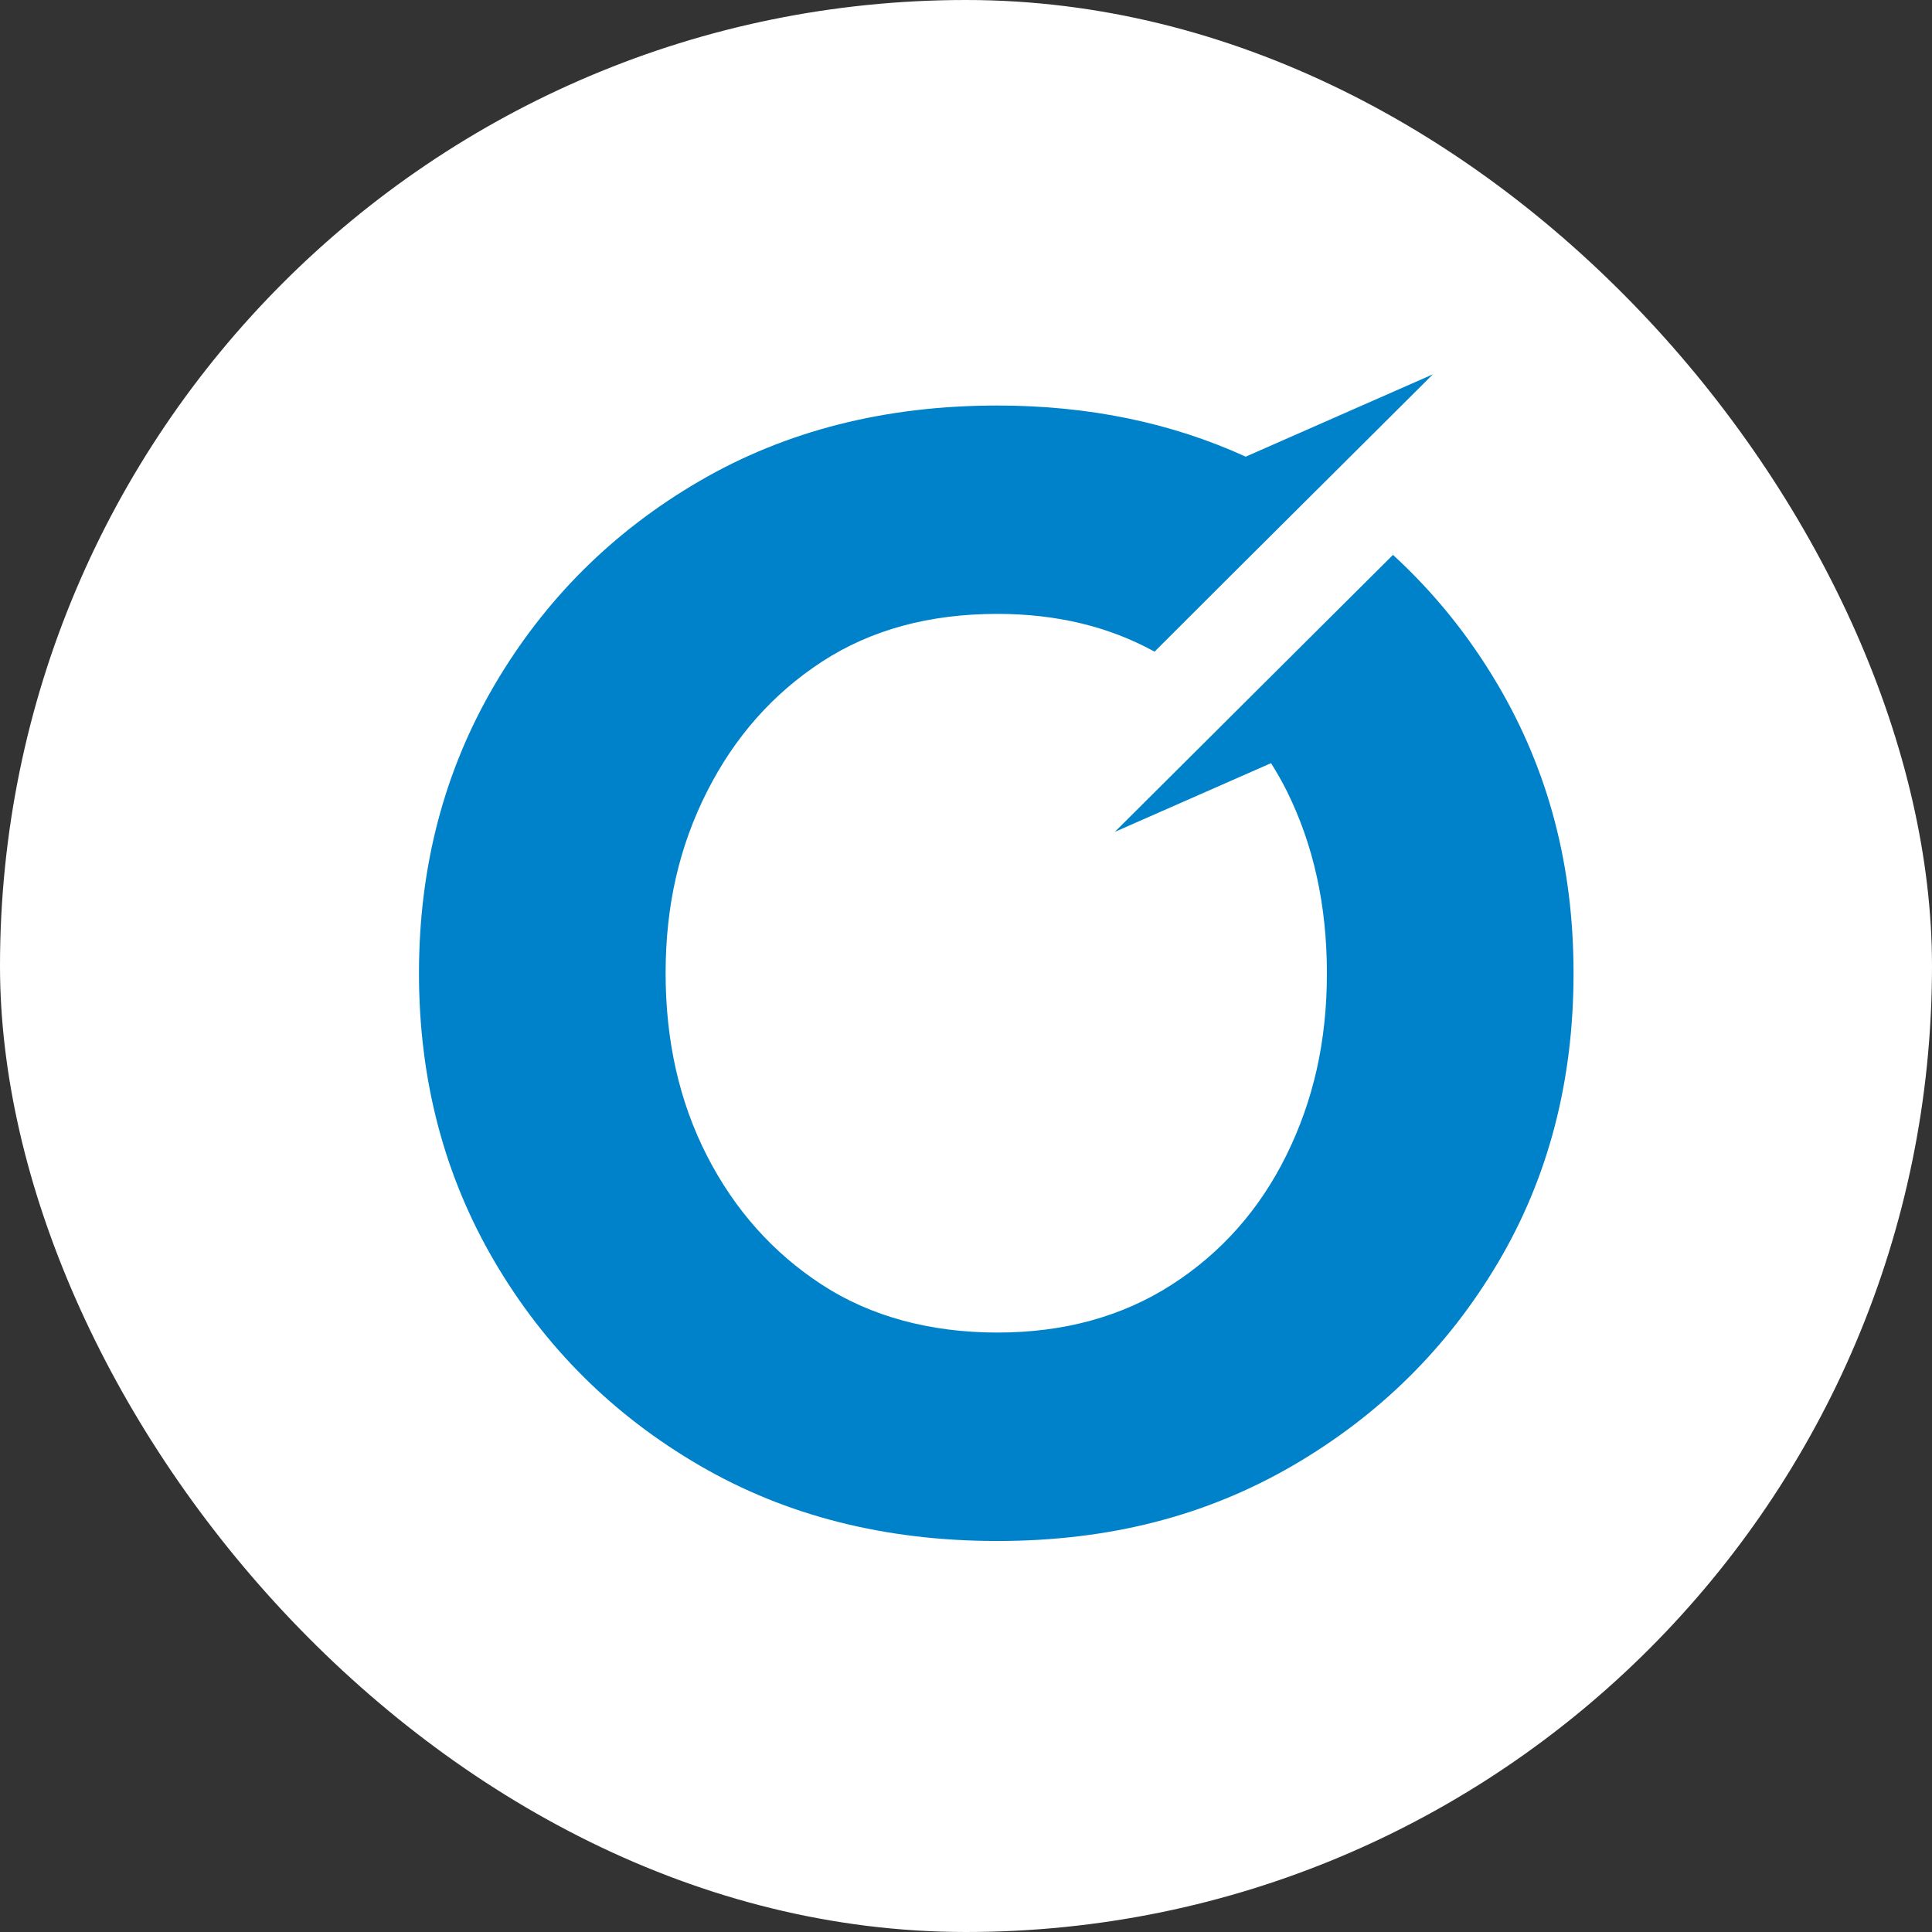
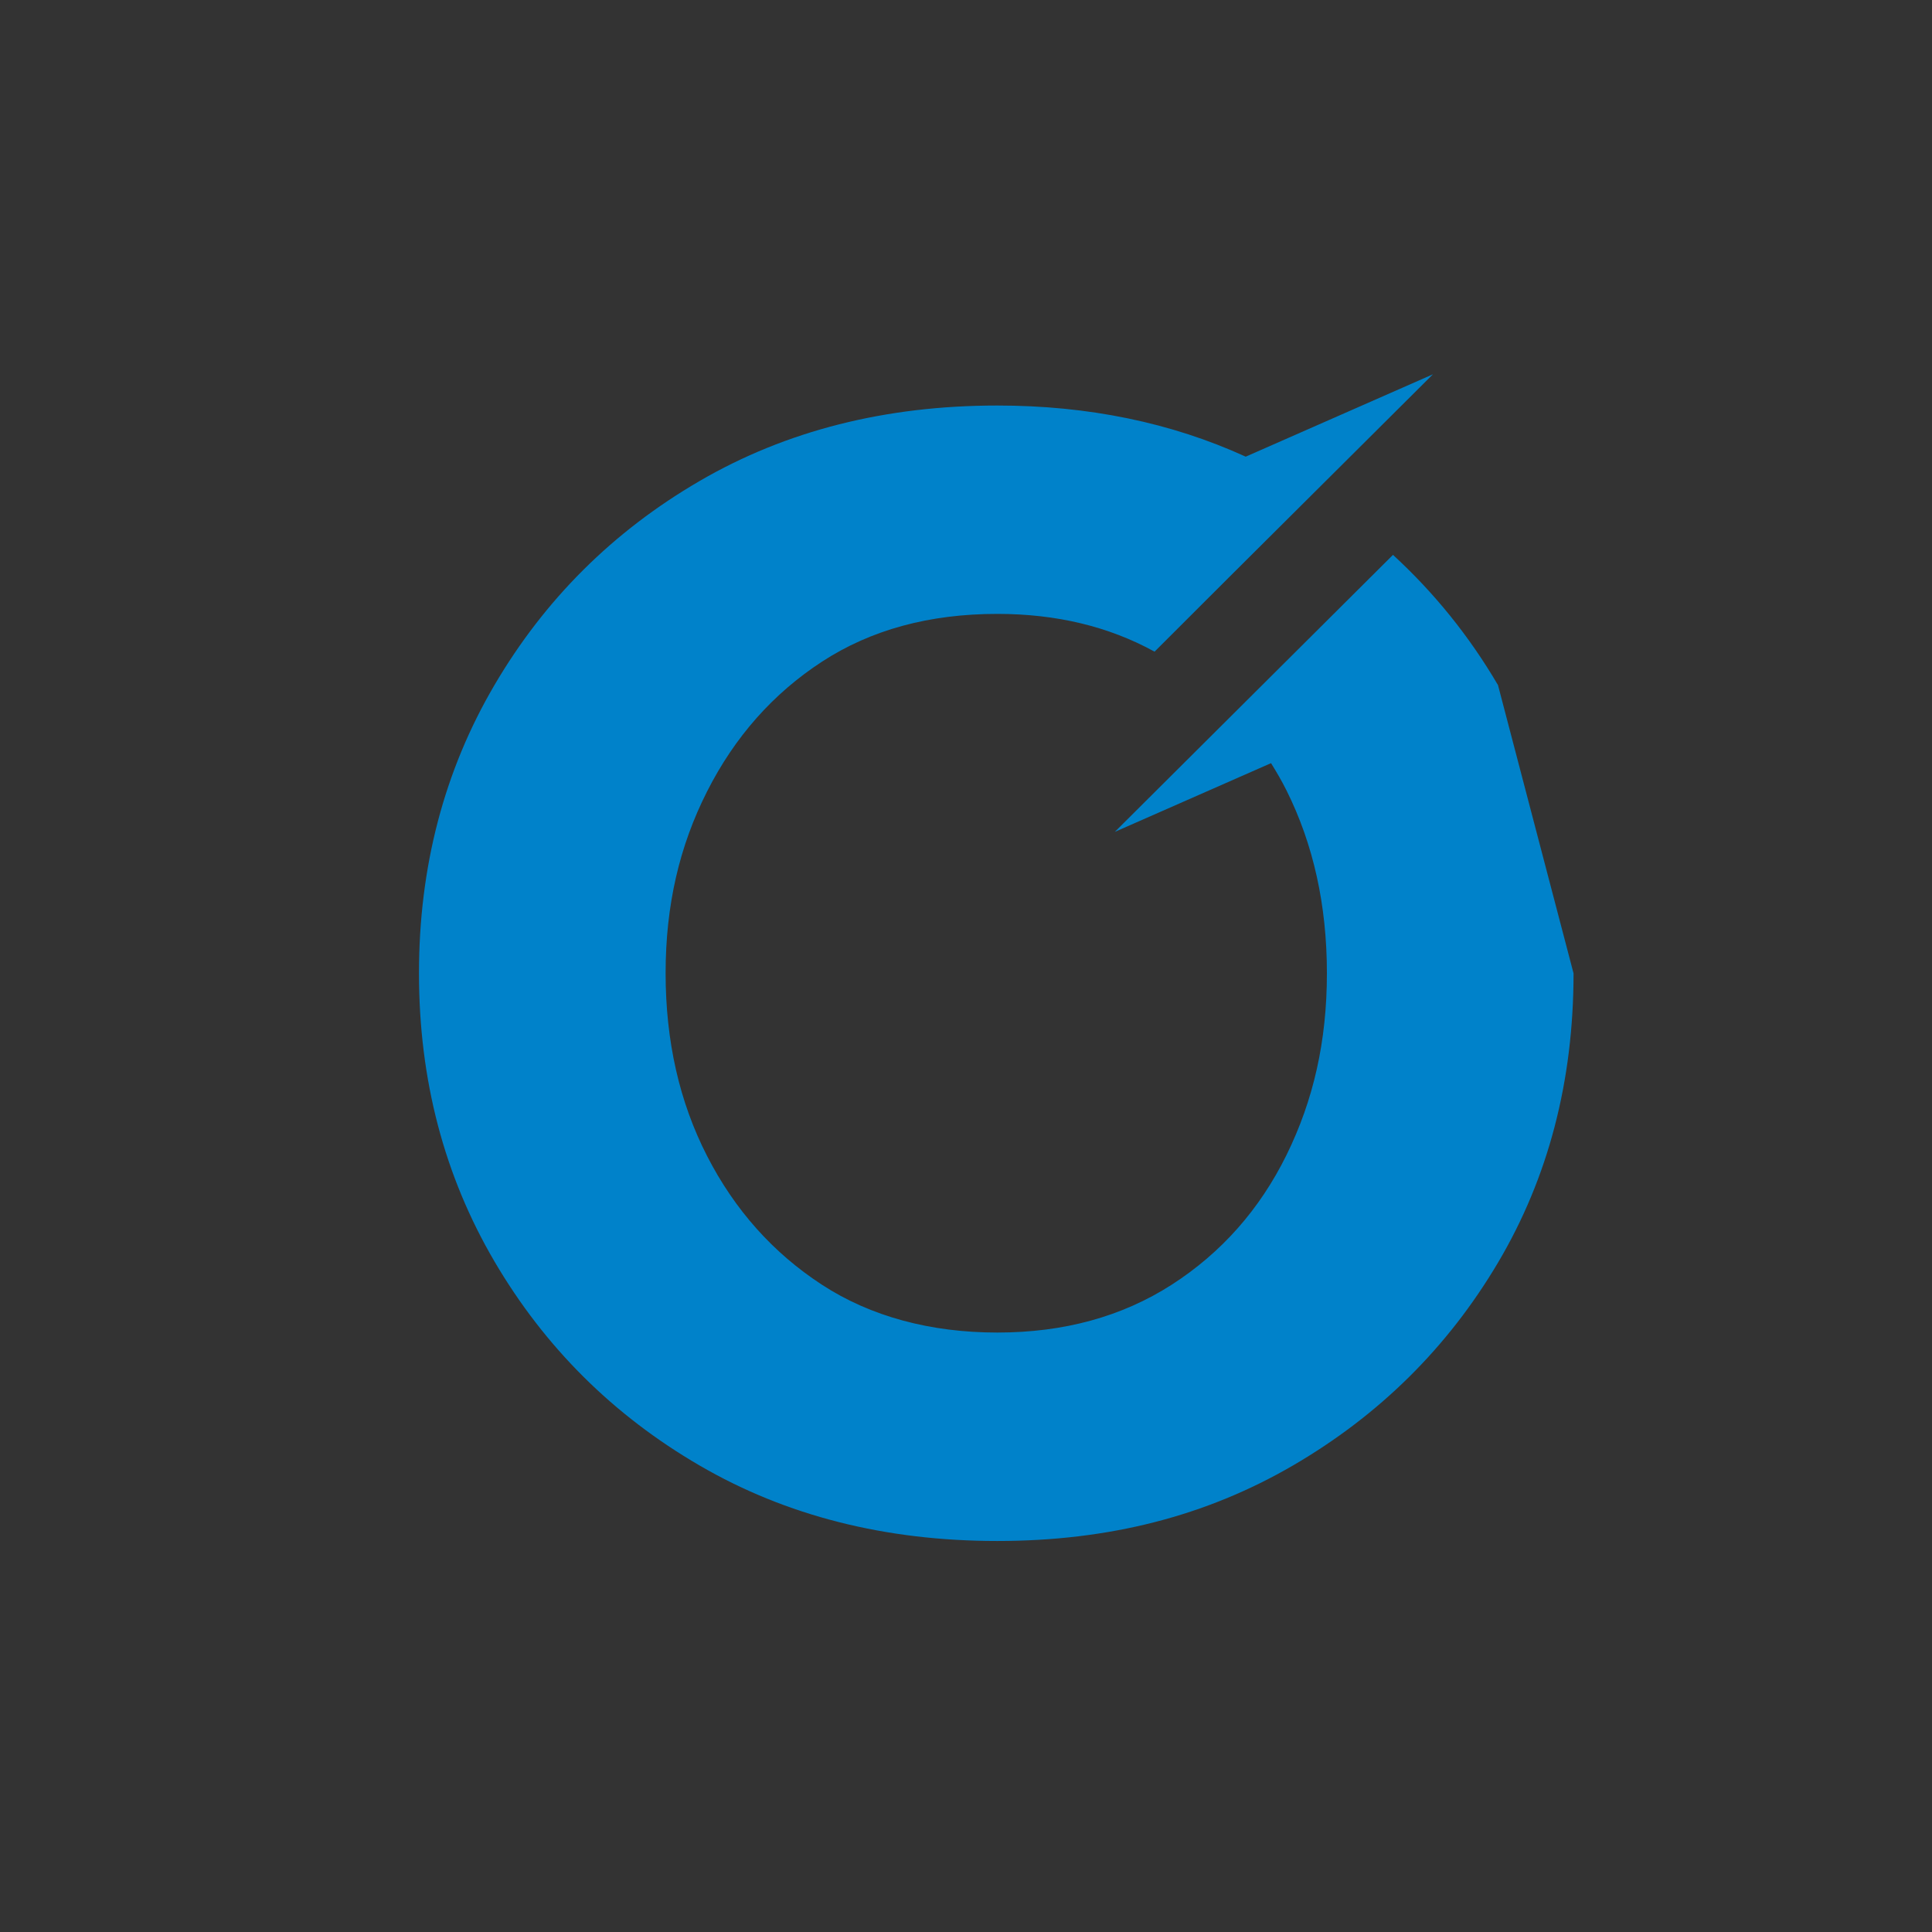
<svg xmlns="http://www.w3.org/2000/svg" id="Capa_2" data-name="Capa 2" viewBox="0 0 232.73 232.73">
  <rect x="0" y="0" width="232.73" height="232.73" fill="#333333" stroke="none" />
  <defs>
    <style>
      .cls-1 {
        fill: #0082ca;
      }

      .cls-1, .cls-2 {
        stroke-width: 0px;
      }

      .cls-2 {
        fill: #fff;
      }
    </style>
  </defs>
  <g id="Layer_1" data-name="Layer 1">
-     <rect class="cls-2" x="0" y="0" width="232.73" height="232.73" rx="116.36" ry="116.36" />
-     <path class="cls-1" d="M180.45,82.53c-3.49-5.95-7.72-11.16-12.65-15.69l-33.51,33.37,18.82-8.28c.66,1.06,1.29,2.14,1.86,3.28,3.24,6.49,4.87,13.83,4.87,22.03s-1.63,15.32-4.87,21.9c-3.24,6.57-7.86,11.78-13.83,15.62-5.98,3.84-12.98,5.76-21,5.76s-15.24-1.92-21.13-5.76c-5.89-3.84-10.5-9.01-13.83-15.5-3.33-6.49-5-13.83-5-22.03s1.67-15.33,5-21.9c3.33-6.57,7.94-11.78,13.83-15.62,5.89-3.84,12.93-5.76,21.13-5.76,7.12,0,13.43,1.52,18.94,4.55l8.92-8.91,24.61-24.5-22.55,9.92c-8.99-4.1-18.96-6.16-29.92-6.16-13.49,0-25.45,3.03-35.86,9.09-10.42,6.06-18.66,14.26-24.72,24.59-6.06,10.33-9.09,21.9-9.09,34.71s3.03,24.37,9.09,34.71c6.06,10.33,14.3,18.53,24.72,24.59,10.41,6.06,22.37,9.09,35.86,9.09s25.18-3.03,35.6-9.09c10.41-6.06,18.66-14.22,24.72-24.46,6.06-10.24,9.09-21.86,9.09-34.83s-3.03-24.38-9.09-34.71Z" />
+     <path class="cls-1" d="M180.45,82.53c-3.49-5.95-7.72-11.16-12.65-15.69l-33.51,33.37,18.82-8.28c.66,1.06,1.29,2.14,1.86,3.28,3.24,6.49,4.87,13.83,4.87,22.03s-1.63,15.32-4.87,21.9c-3.24,6.57-7.86,11.78-13.83,15.62-5.98,3.84-12.98,5.76-21,5.76s-15.24-1.92-21.13-5.76c-5.89-3.84-10.5-9.01-13.83-15.5-3.33-6.49-5-13.83-5-22.03s1.67-15.33,5-21.9c3.33-6.57,7.94-11.78,13.83-15.62,5.89-3.84,12.93-5.76,21.13-5.76,7.12,0,13.43,1.52,18.94,4.55l8.92-8.91,24.61-24.5-22.55,9.92c-8.99-4.1-18.96-6.16-29.92-6.16-13.49,0-25.45,3.03-35.86,9.09-10.42,6.06-18.66,14.26-24.72,24.59-6.06,10.33-9.09,21.9-9.09,34.71s3.03,24.37,9.09,34.71c6.06,10.33,14.3,18.53,24.72,24.59,10.41,6.06,22.37,9.09,35.86,9.09s25.18-3.03,35.6-9.09c10.41-6.06,18.66-14.22,24.72-24.46,6.06-10.24,9.09-21.86,9.09-34.83Z" />
  </g>
</svg>